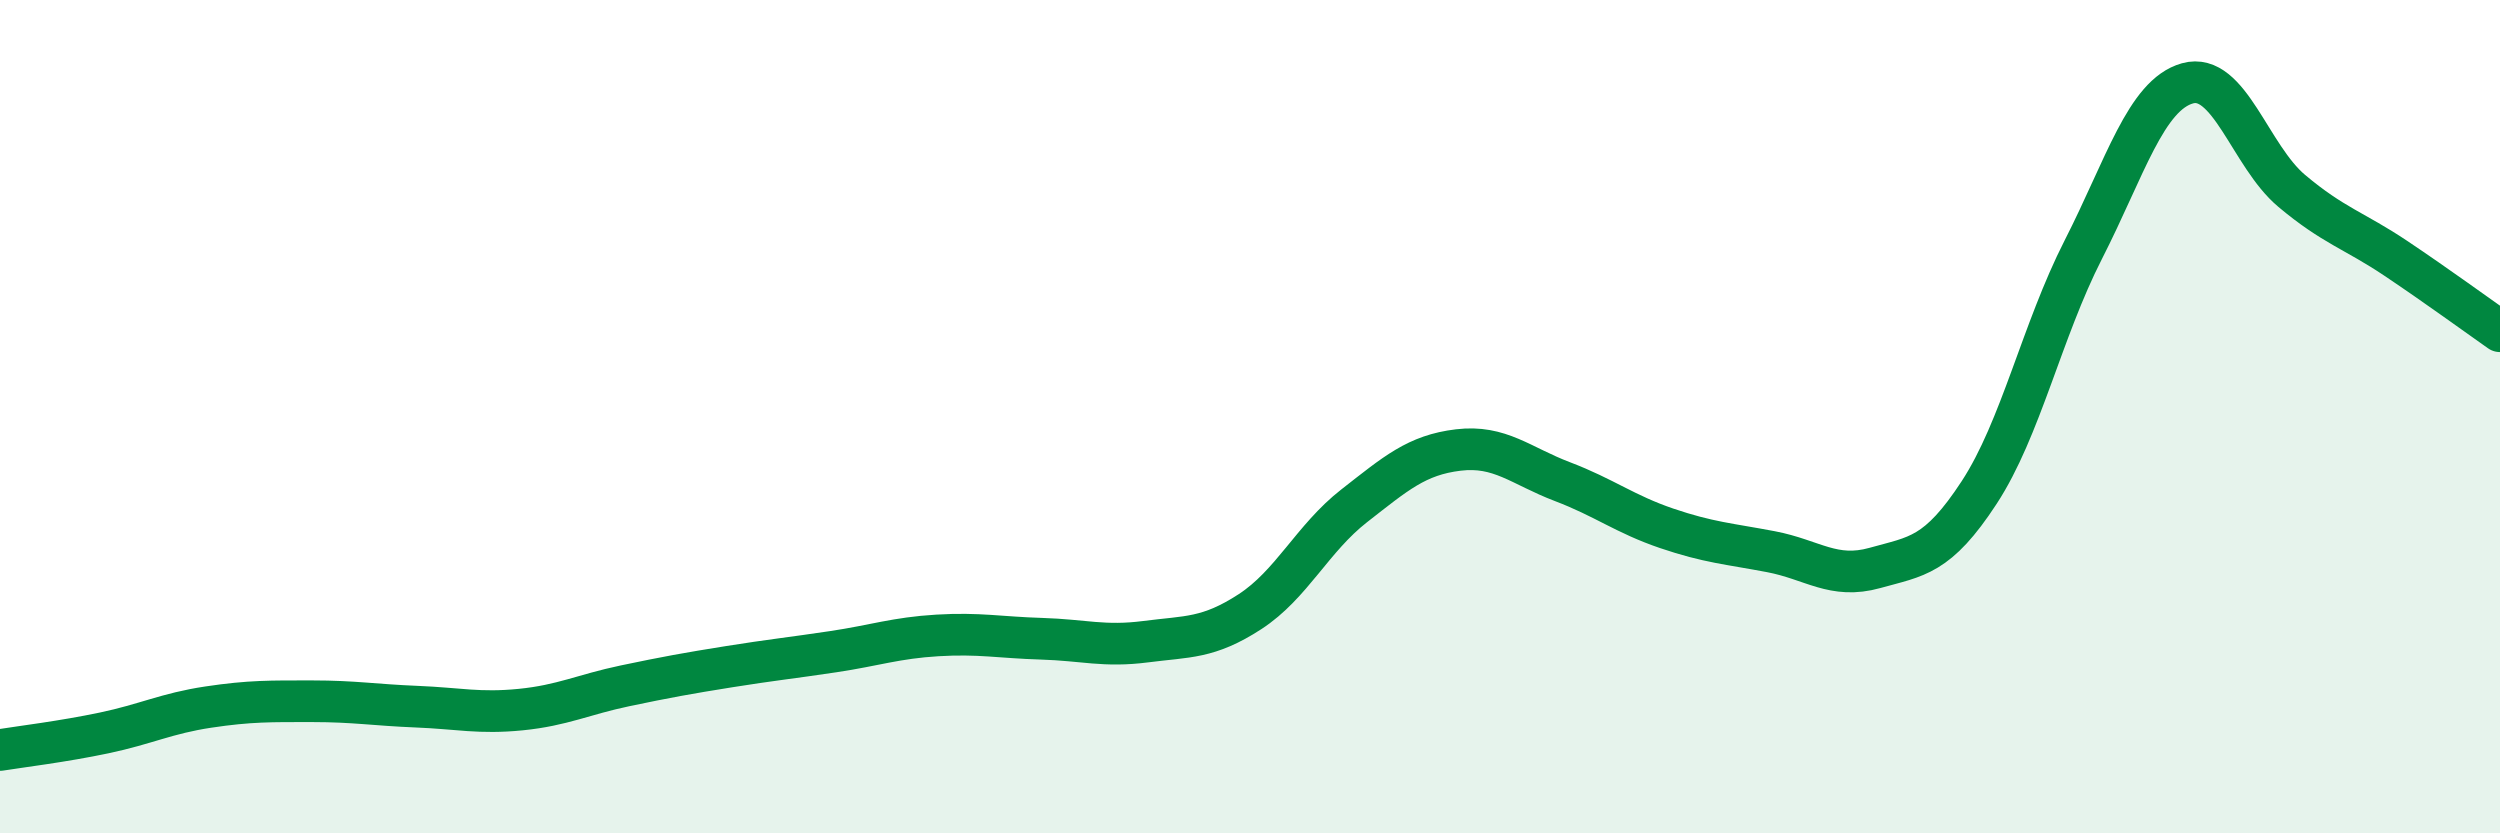
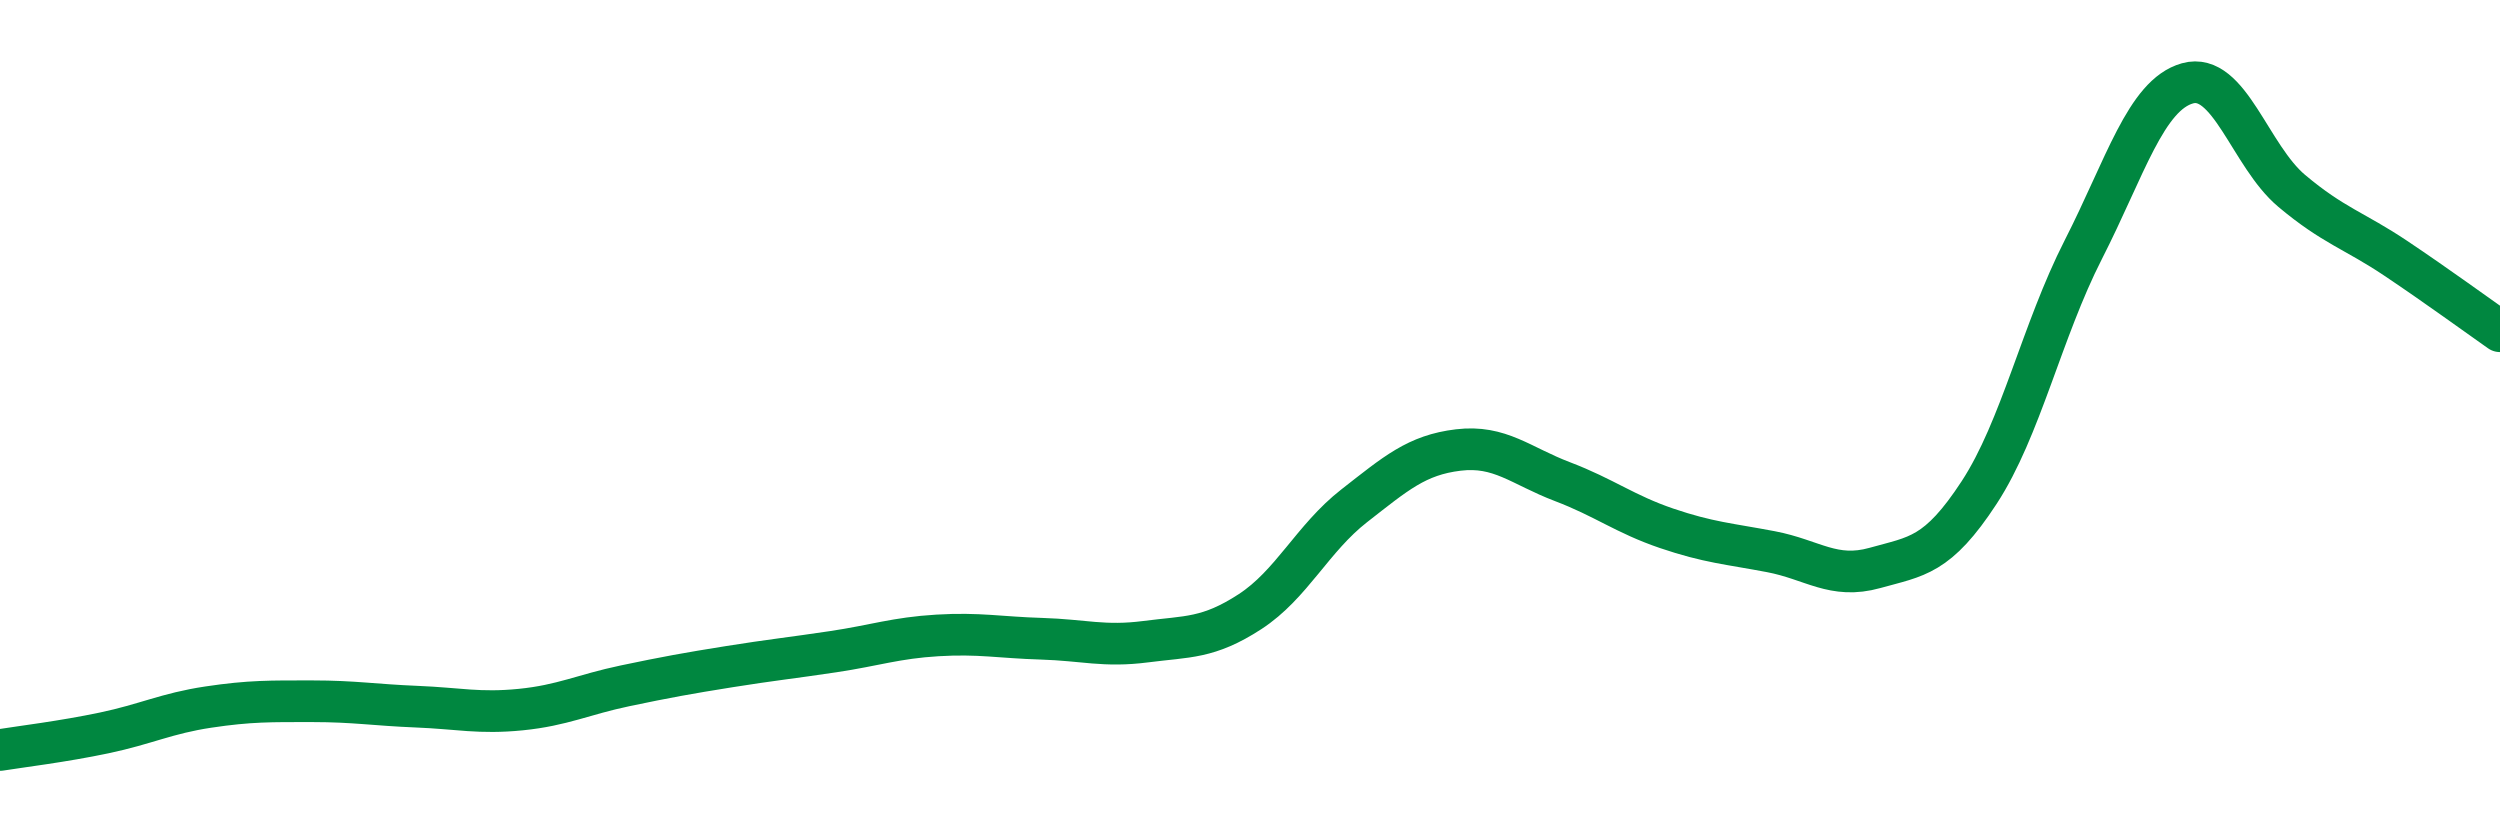
<svg xmlns="http://www.w3.org/2000/svg" width="60" height="20" viewBox="0 0 60 20">
-   <path d="M 0,18 C 0.5,17.92 1.5,17.8 2.5,17.59 C 3.5,17.38 4,17.12 5,16.97 C 6,16.82 6.5,16.83 7.5,16.83 C 8.5,16.83 9,16.92 10,16.96 C 11,17 11.5,17.13 12.5,17.03 C 13.5,16.93 14,16.67 15,16.46 C 16,16.25 16.5,16.16 17.5,16 C 18.5,15.84 19,15.79 20,15.64 C 21,15.49 21.5,15.31 22.5,15.25 C 23.5,15.19 24,15.3 25,15.33 C 26,15.36 26.5,15.53 27.5,15.4 C 28.5,15.27 29,15.33 30,14.68 C 31,14.03 31.5,12.92 32.5,12.14 C 33.5,11.36 34,10.92 35,10.8 C 36,10.68 36.5,11.18 37.5,11.56 C 38.5,11.94 39,12.34 40,12.68 C 41,13.02 41.5,13.05 42.5,13.24 C 43.5,13.43 44,13.91 45,13.63 C 46,13.35 46.5,13.35 47.5,11.82 C 48.5,10.29 49,7.95 50,5.99 C 51,4.03 51.5,2.28 52.5,2 C 53.5,1.72 54,3.74 55,4.58 C 56,5.42 56.5,5.53 57.5,6.2 C 58.5,6.87 59.5,7.6 60,7.95L60 20L0 20Z" fill="#008740" opacity="0.1" stroke-linecap="round" stroke-linejoin="round" />
  <path d="M 0,18 C 0.5,17.92 1.5,17.8 2.5,17.59 C 3.5,17.38 4,17.12 5,16.97 C 6,16.82 6.5,16.83 7.5,16.83 C 8.5,16.83 9,16.92 10,16.96 C 11,17 11.5,17.13 12.5,17.03 C 13.5,16.93 14,16.67 15,16.46 C 16,16.25 16.5,16.16 17.5,16 C 18.5,15.84 19,15.79 20,15.64 C 21,15.49 21.5,15.31 22.5,15.25 C 23.5,15.19 24,15.3 25,15.33 C 26,15.36 26.5,15.53 27.5,15.4 C 28.5,15.27 29,15.33 30,14.68 C 31,14.03 31.5,12.92 32.5,12.14 C 33.5,11.36 34,10.92 35,10.8 C 36,10.68 36.5,11.18 37.5,11.56 C 38.5,11.94 39,12.34 40,12.68 C 41,13.02 41.5,13.05 42.5,13.24 C 43.5,13.43 44,13.91 45,13.63 C 46,13.35 46.5,13.35 47.5,11.82 C 48.5,10.29 49,7.95 50,5.99 C 51,4.03 51.5,2.28 52.5,2 C 53.5,1.72 54,3.74 55,4.58 C 56,5.42 56.5,5.53 57.5,6.2 C 58.5,6.87 59.5,7.6 60,7.95" stroke="#008740" stroke-width="1" fill="none" stroke-linecap="round" stroke-linejoin="round" />
</svg>